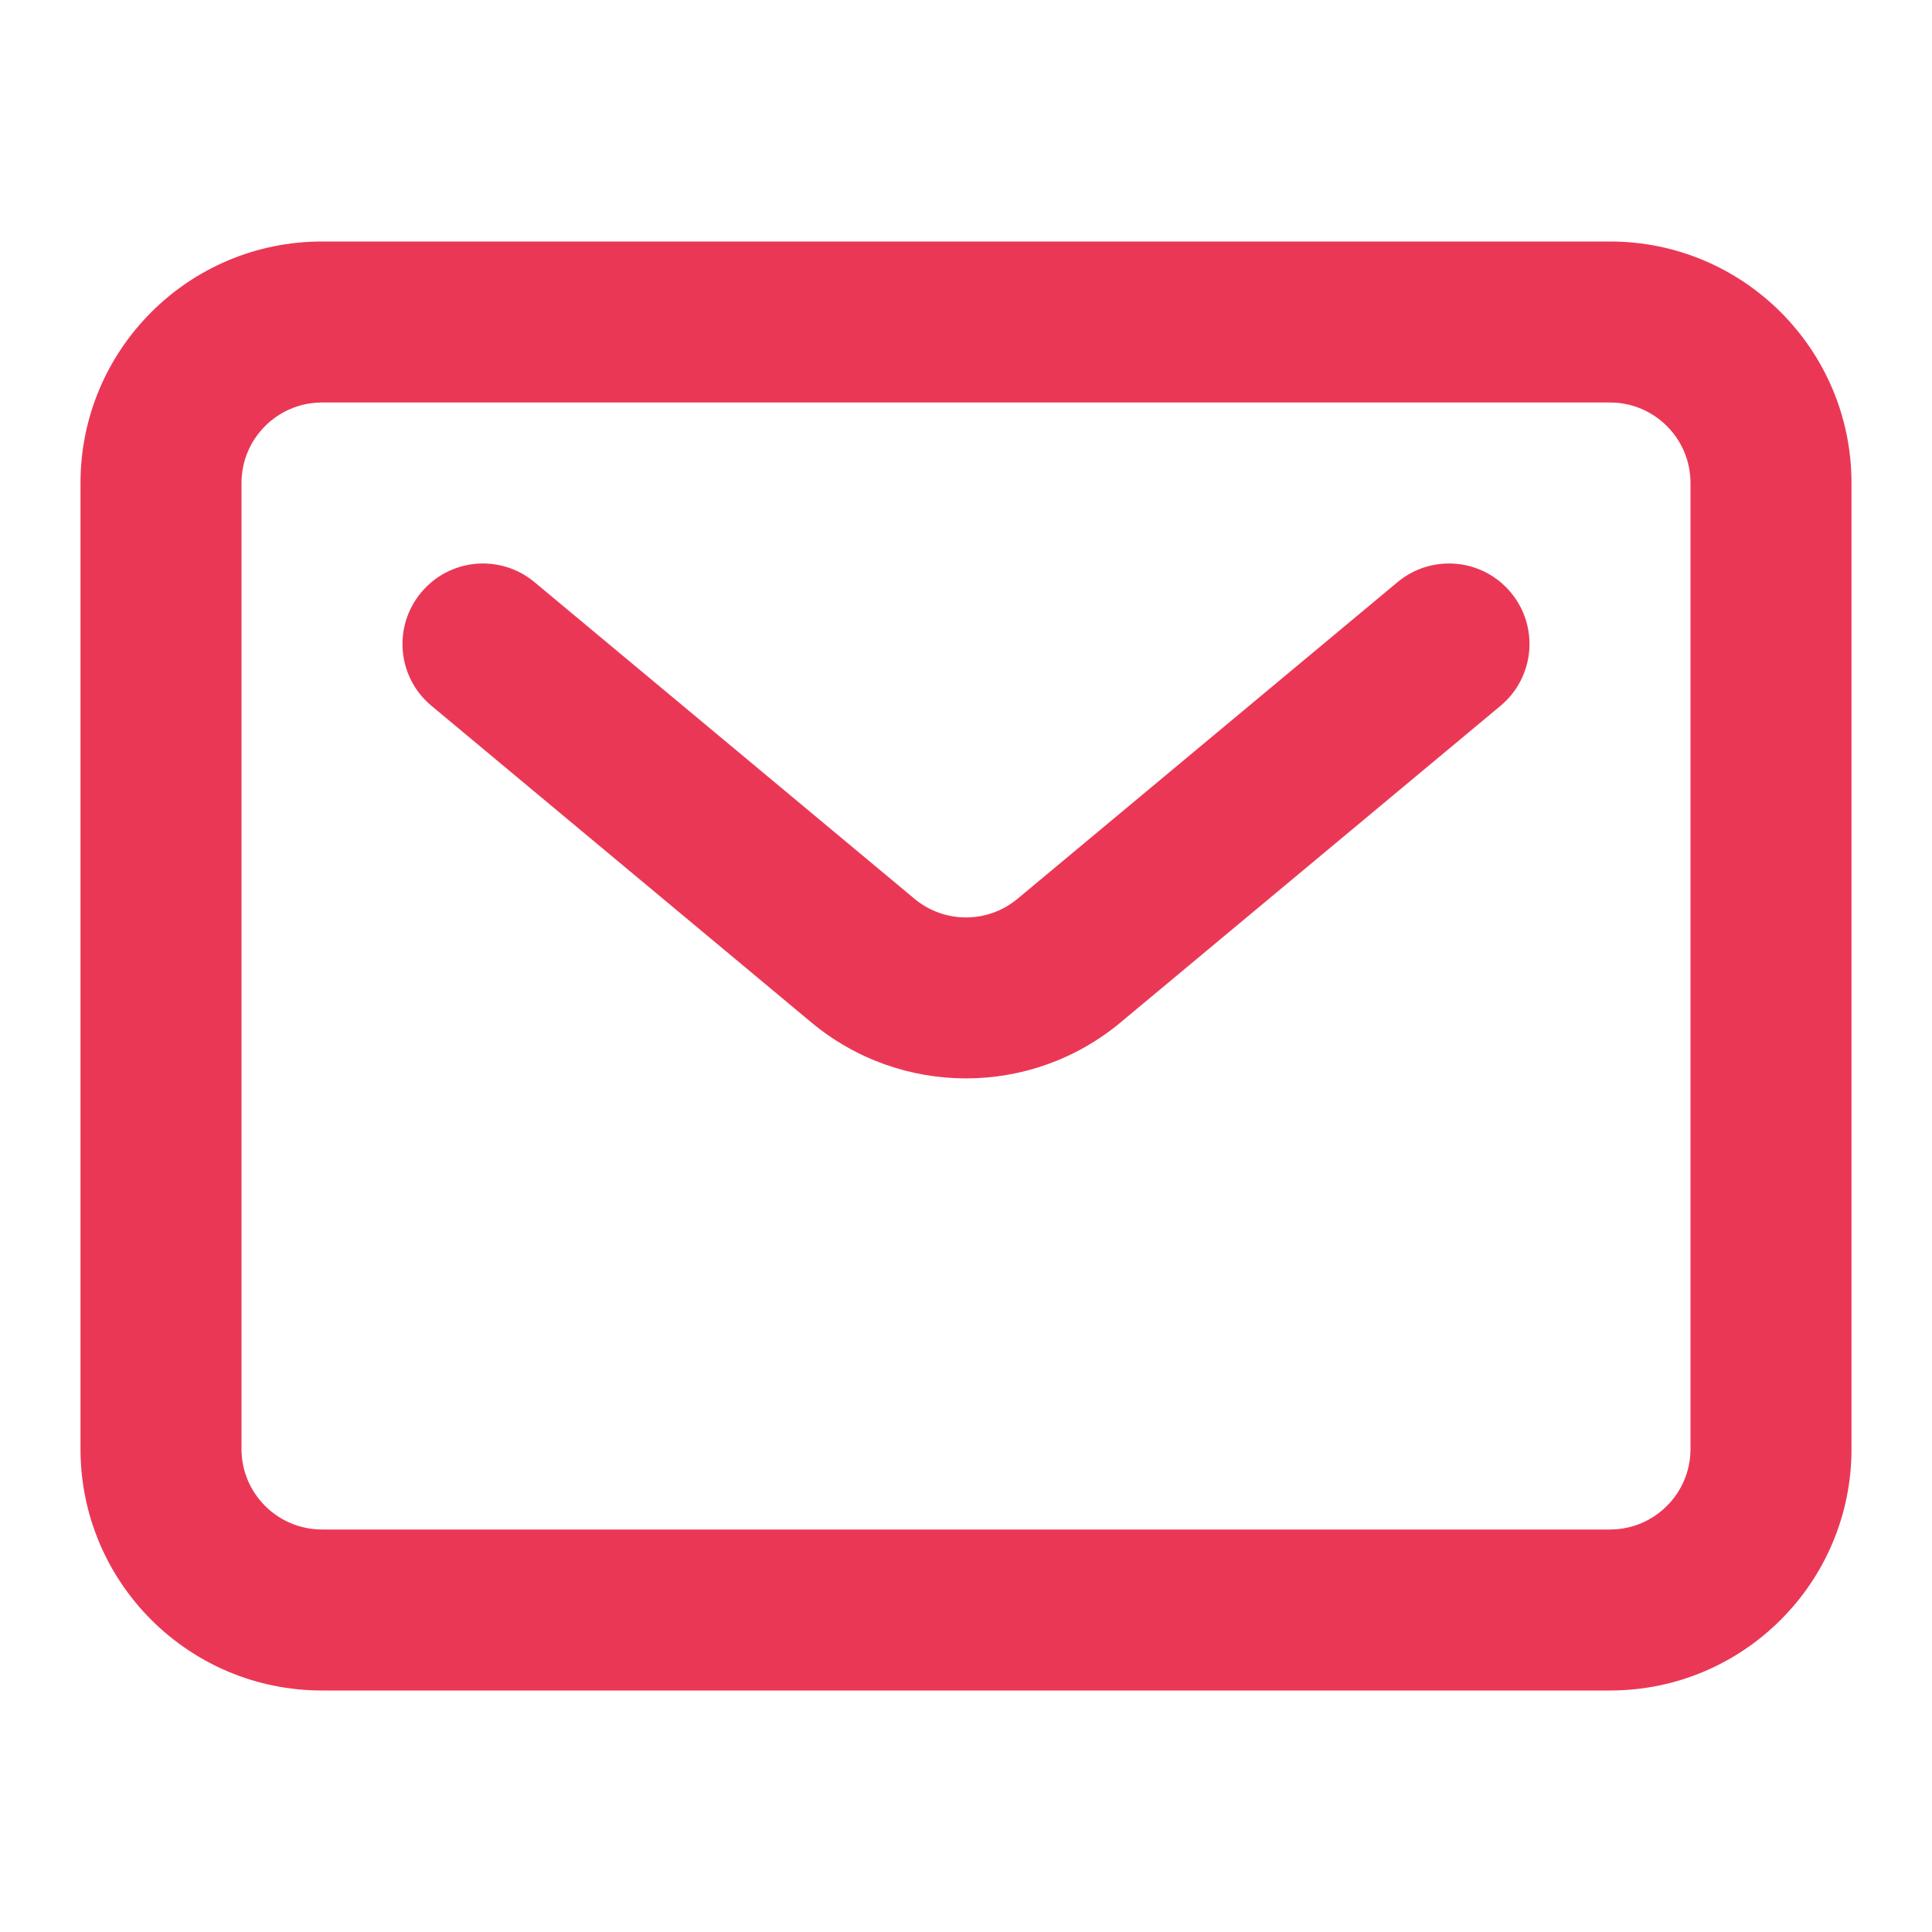
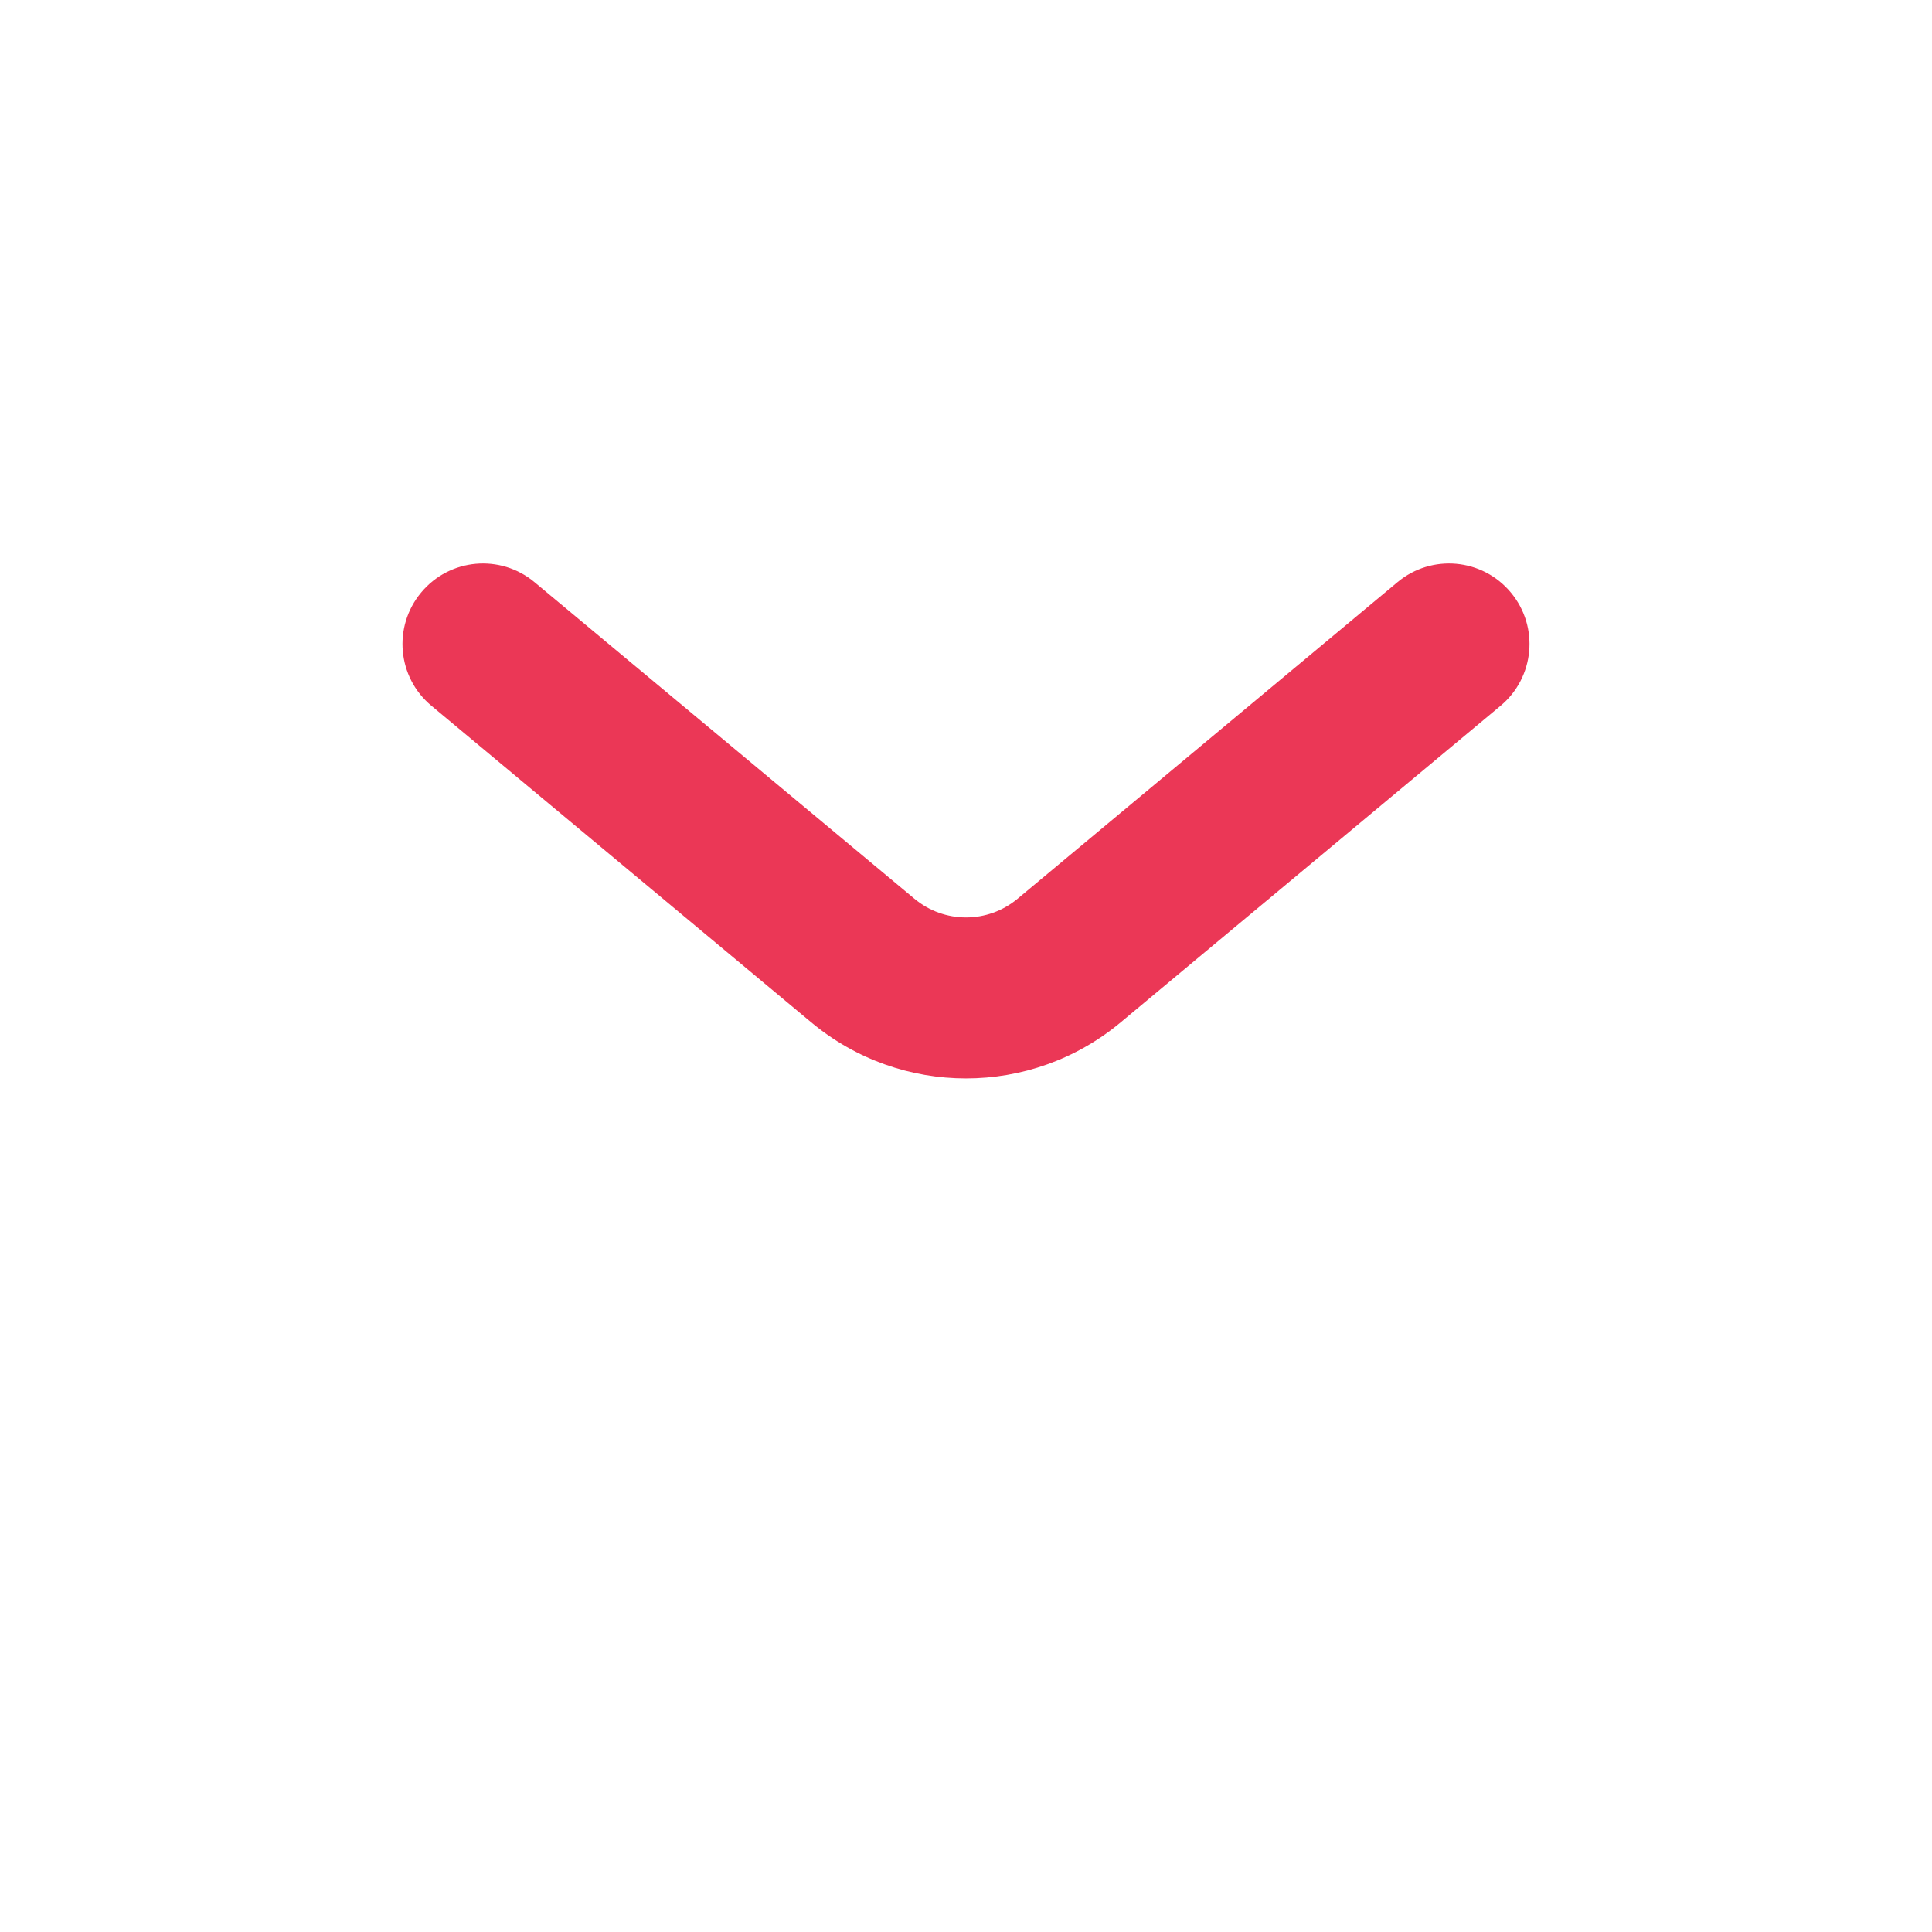
<svg xmlns="http://www.w3.org/2000/svg" width="24" height="24" viewBox="0 0 24 24" fill="none">
-   <path fill-rule="evenodd" clip-rule="evenodd" d="M20 5H4C3.448 5 3 5.448 3 6V18C3 18.552 3.448 19 4 19H20C20.552 19 21 18.552 21 18V6C21 5.448 20.552 5 20 5ZM4 3C2.343 3 1 4.343 1 6V18C1 19.657 2.343 21 4 21H20C21.657 21 23 19.657 23 18V6C23 4.343 21.657 3 20 3H4Z" fill="#EB3756" />
  <path fill-rule="evenodd" clip-rule="evenodd" d="M5.232 7.36C5.585 6.935 6.216 6.878 6.64 7.232L11.36 11.165C11.731 11.474 12.269 11.474 12.64 11.165L17.36 7.232C17.784 6.878 18.415 6.935 18.768 7.36C19.122 7.784 19.064 8.415 18.64 8.768L13.92 12.701C12.808 13.628 11.192 13.628 10.079 12.701L5.36 8.768C4.935 8.415 4.878 7.784 5.232 7.36Z" fill="#EB3756" />
</svg>